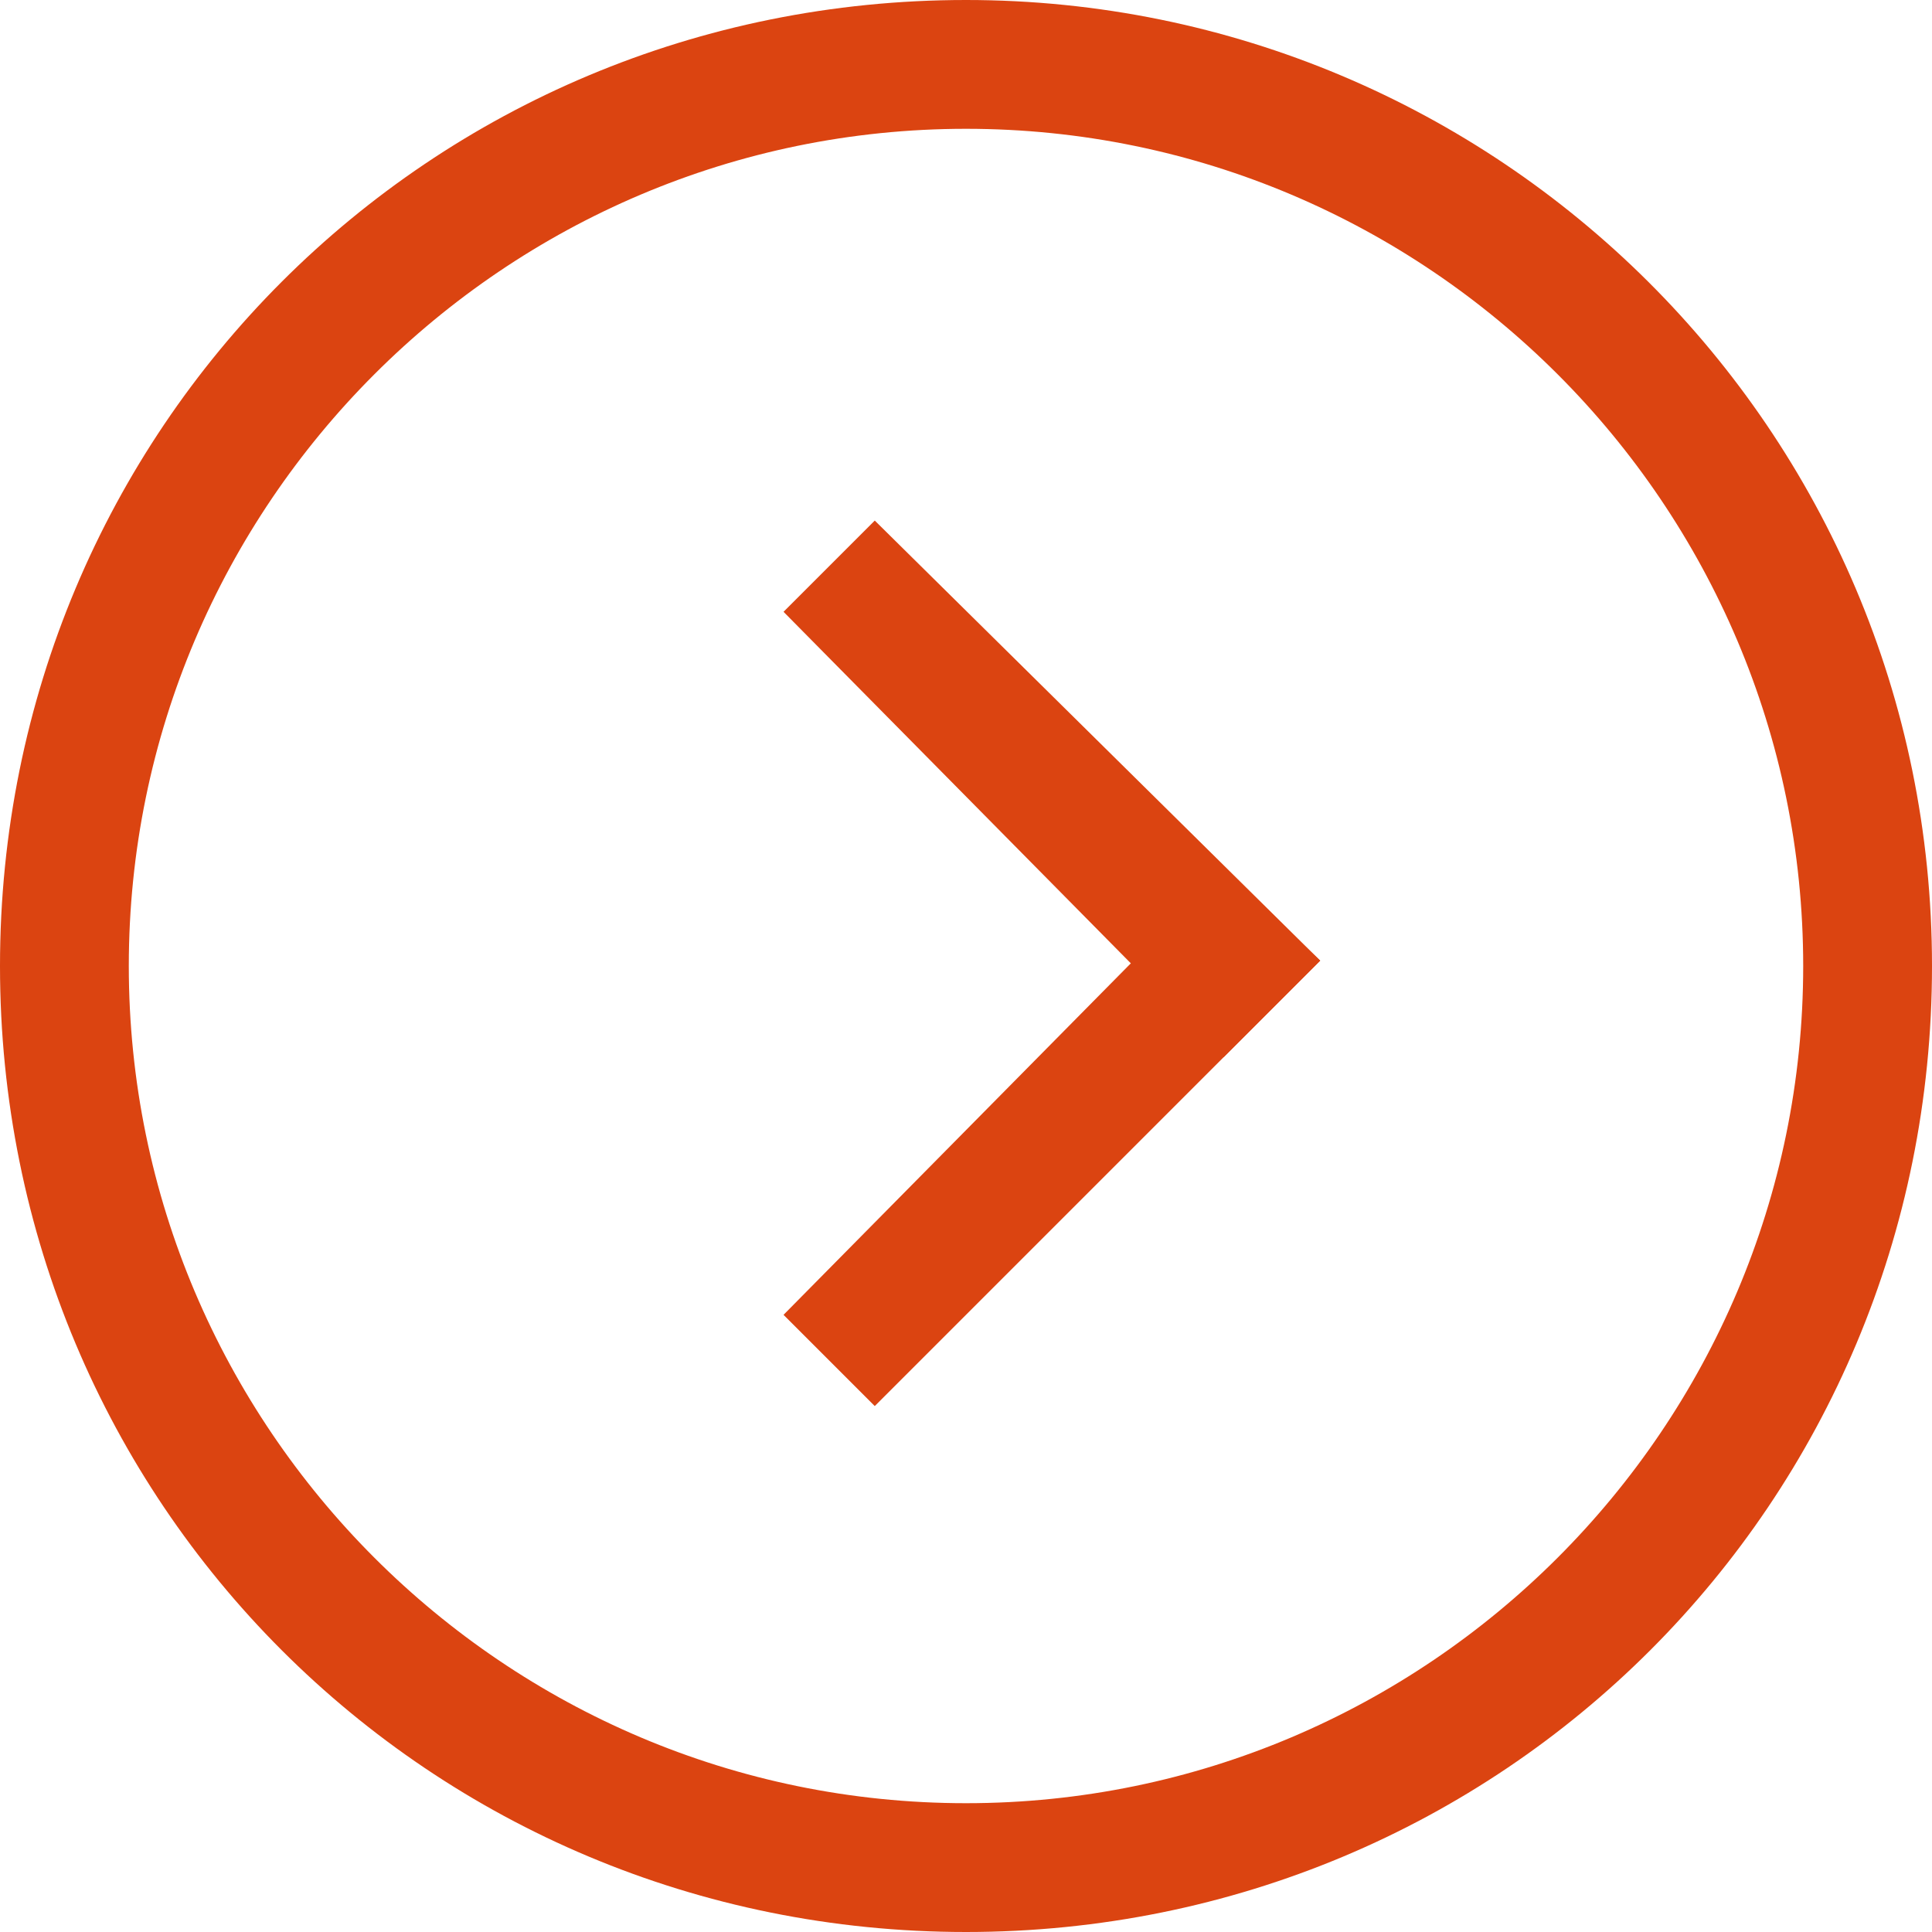
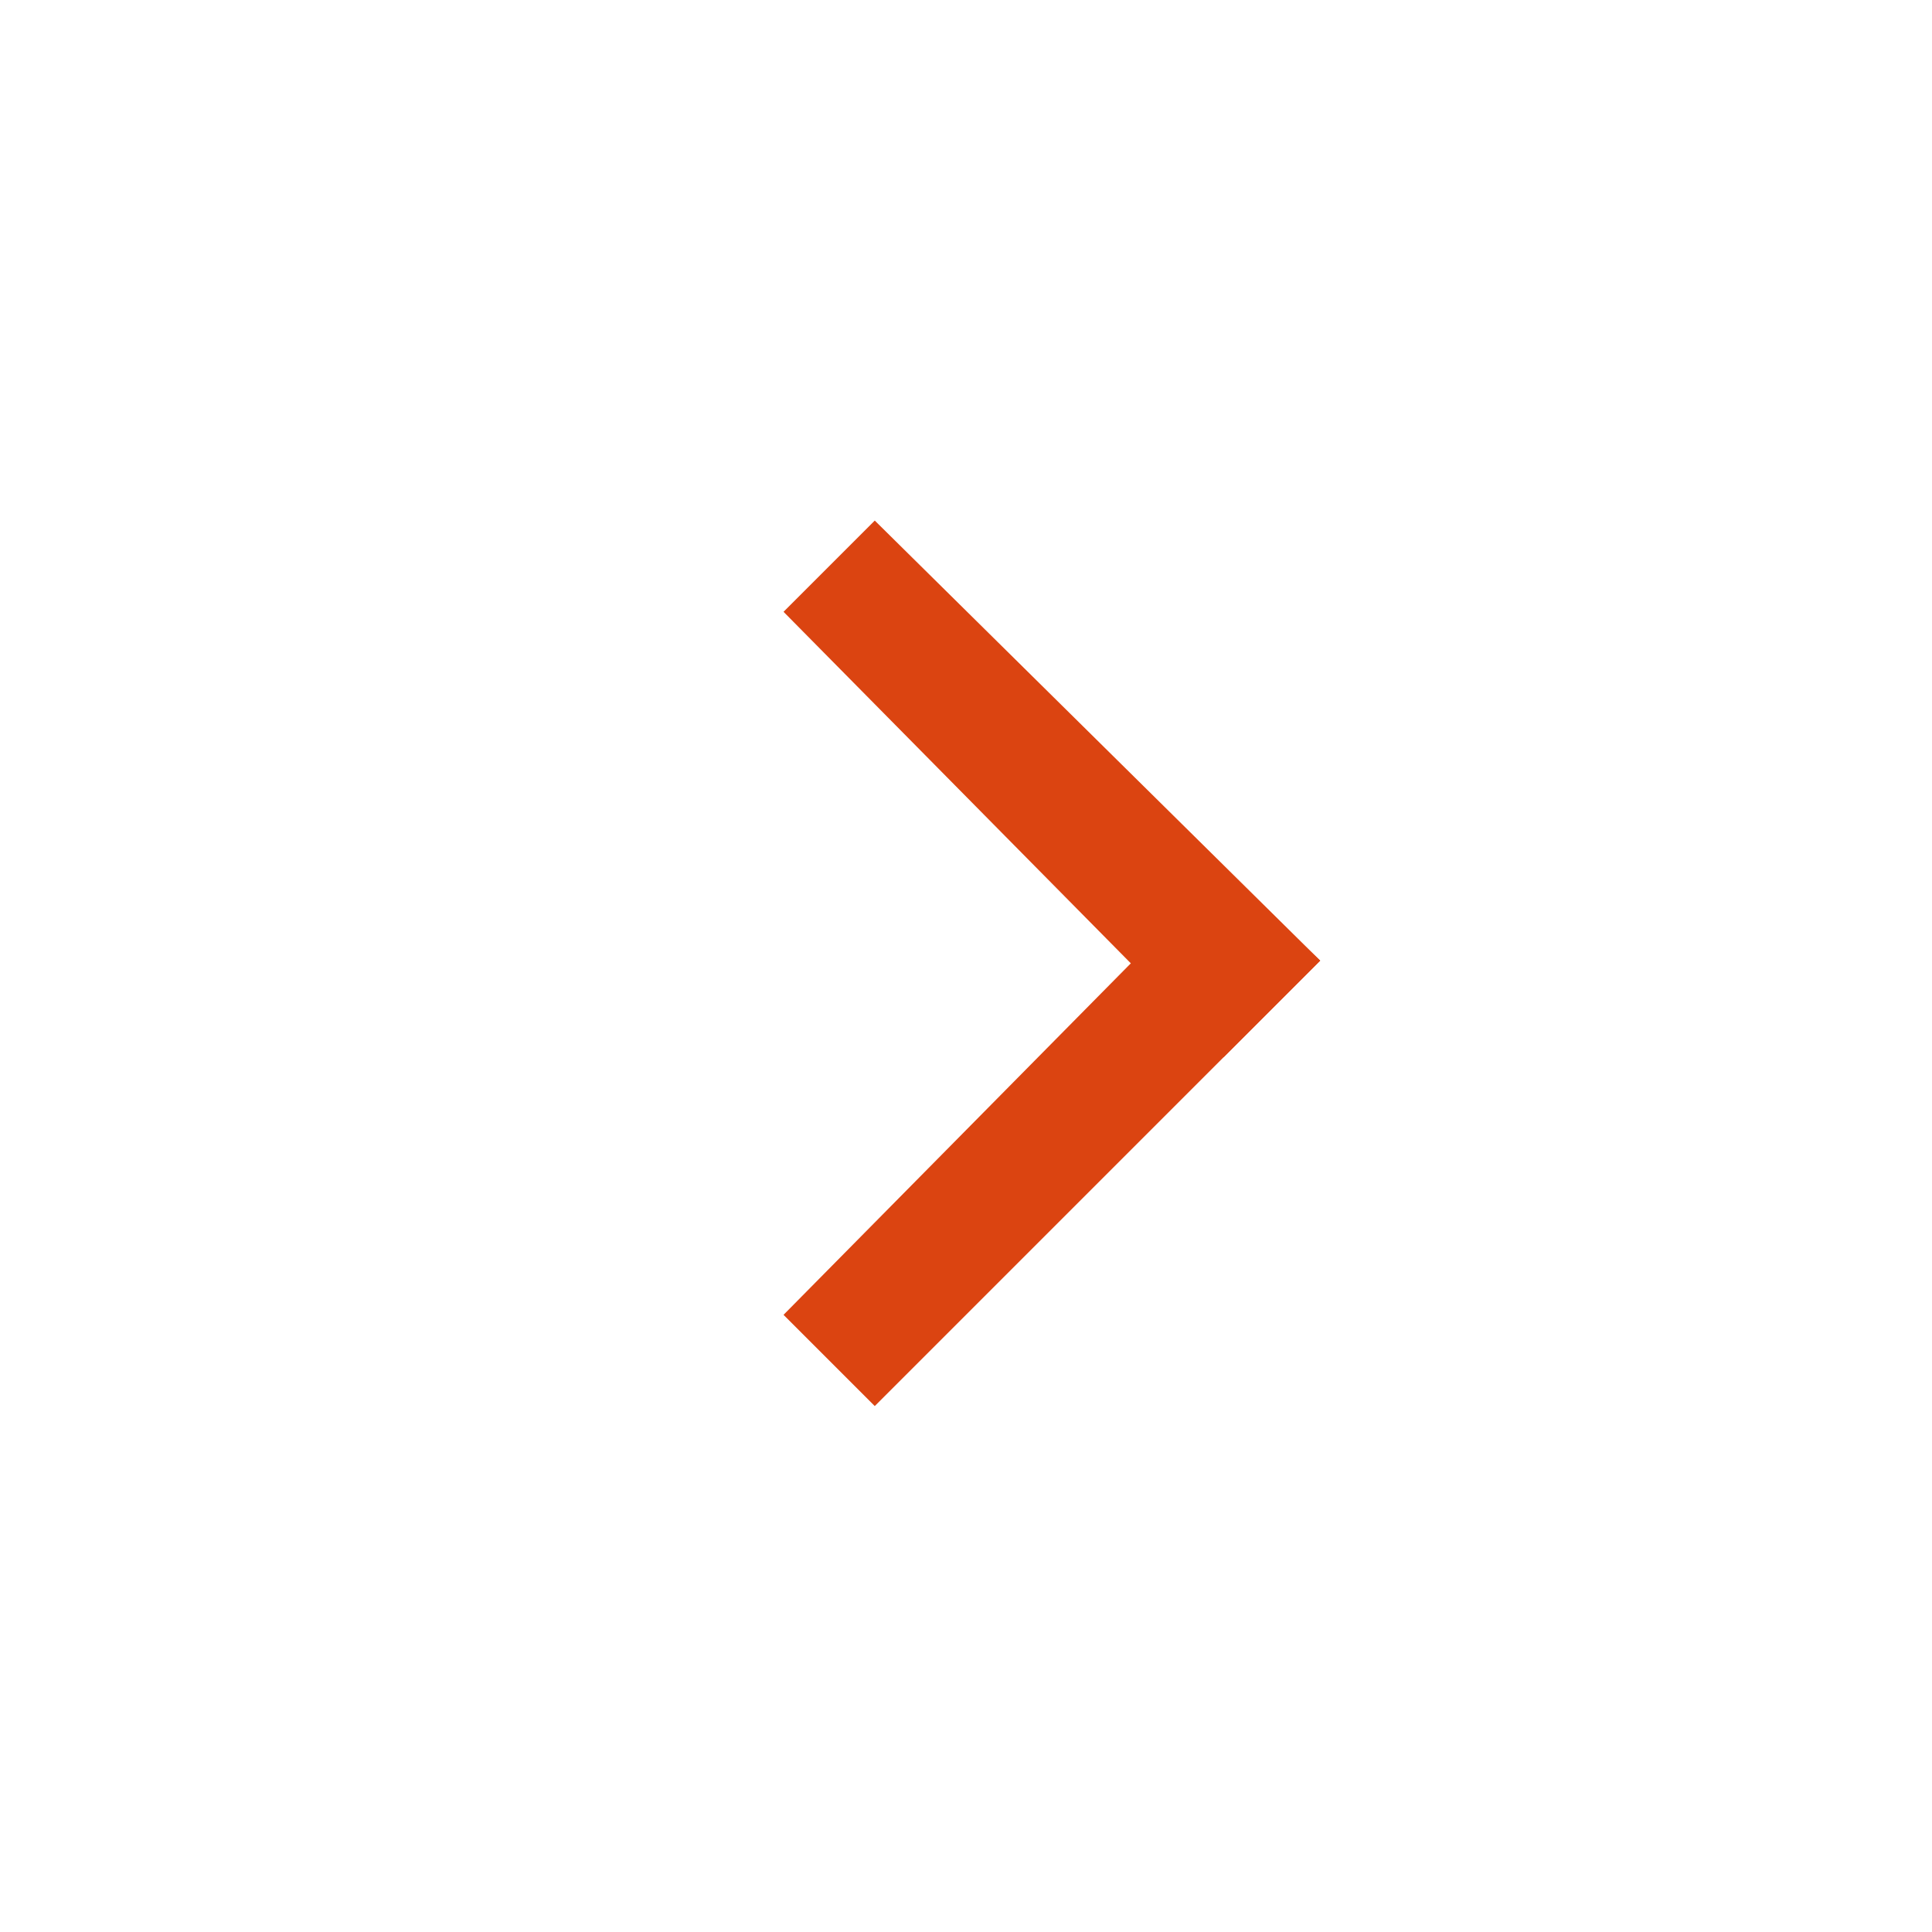
<svg xmlns="http://www.w3.org/2000/svg" width="36" height="36" viewBox="0 0 36 36" fill="none">
-   <path d="M18 0C8 0 0 8 0 18C0 28 8 36 18 36C28 36 36 28 36 18C36 8 27.9 0 18 0ZM18 33.6C9.4 33.6 2.4 26.6 2.4 18C2.4 9.4 9.4 2.4 18 2.4C26.6 2.4 33.6 9.4 33.6 18C33.6 26.6 26.6 33.6 18 33.6Z" fill="#DB4411" />
  <path d="M14.6 11.4L22.8 19.7L24.6 17.9L16.3 9.7" fill="#DB4411" />
  <path d="M16.3 26.2L24.6 17.9L22.8 16.2L14.6 24.5" fill="#DB4411" />
</svg>